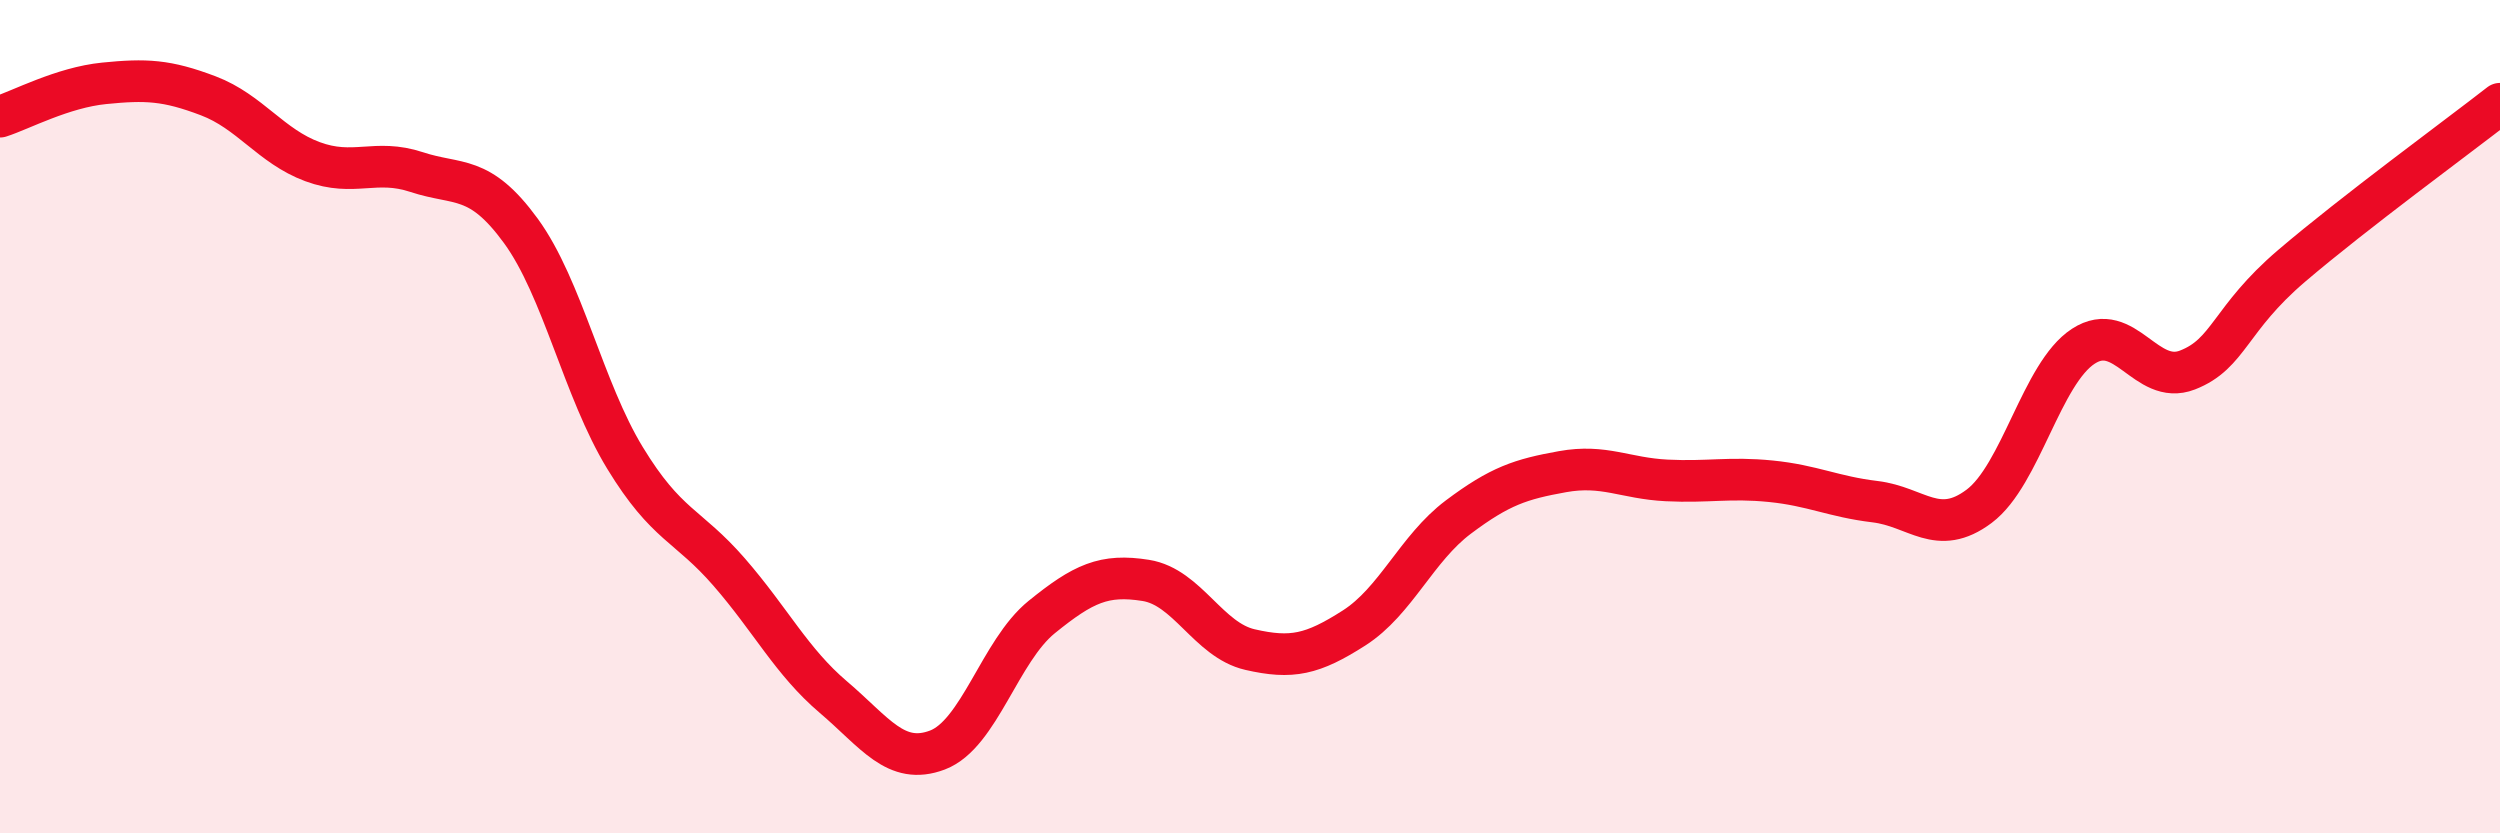
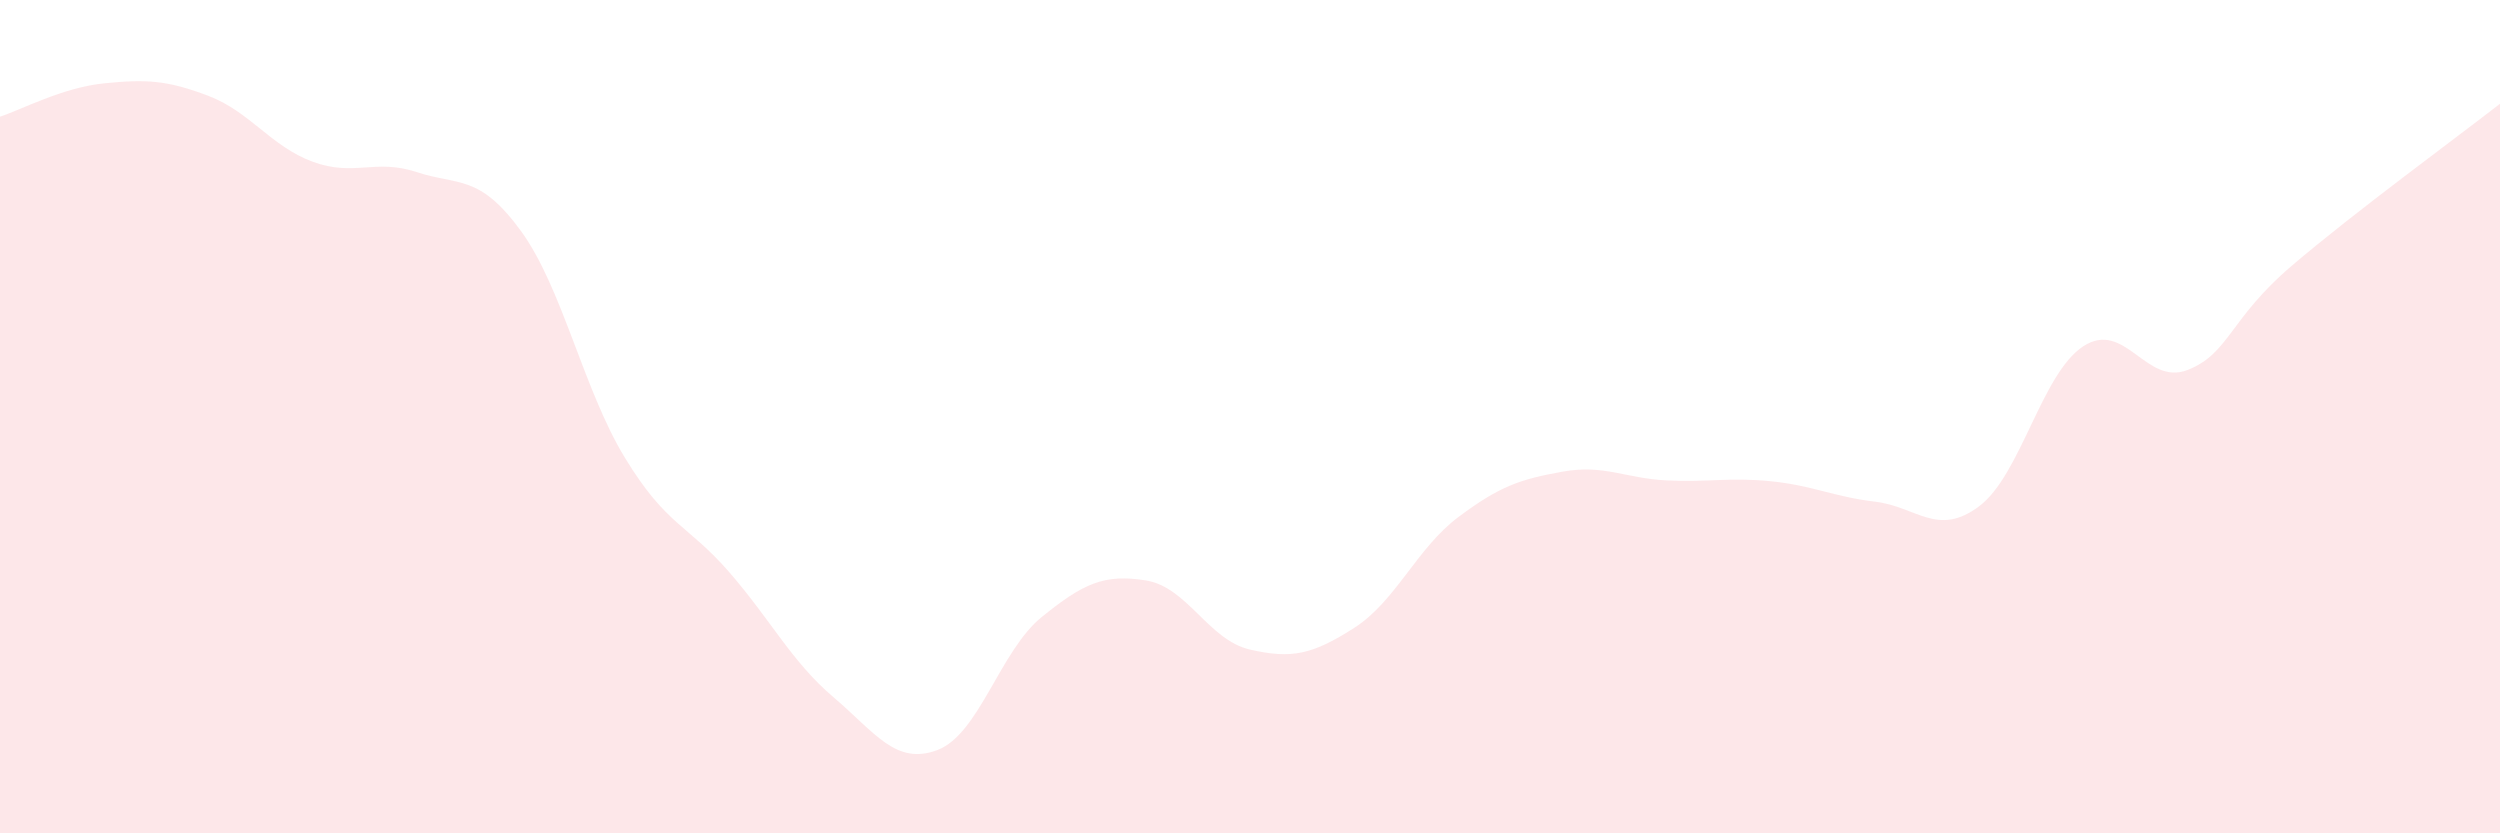
<svg xmlns="http://www.w3.org/2000/svg" width="60" height="20" viewBox="0 0 60 20">
  <path d="M 0,2.8 C 0.5,2.64 1.5,2.1 2.5,2 C 3.5,1.9 4,1.92 5,2.3 C 6,2.68 6.5,3.51 7.5,3.88 C 8.5,4.25 9,3.8 10,4.13 C 11,4.46 11.5,4.17 12.5,5.54 C 13.5,6.91 14,9.35 15,10.99 C 16,12.63 16.5,12.58 17.5,13.73 C 18.5,14.88 19,15.88 20,16.73 C 21,17.58 21.5,18.38 22.5,18 C 23.5,17.62 24,15.62 25,14.81 C 26,14 26.5,13.77 27.5,13.93 C 28.5,14.09 29,15.36 30,15.59 C 31,15.82 31.5,15.71 32.5,15.07 C 33.5,14.43 34,13.16 35,12.41 C 36,11.66 36.5,11.5 37.5,11.32 C 38.5,11.14 39,11.48 40,11.53 C 41,11.58 41.5,11.45 42.5,11.55 C 43.5,11.65 44,11.92 45,12.04 C 46,12.16 46.5,12.9 47.5,12.15 C 48.5,11.4 49,8.96 50,8.31 C 51,7.66 51.5,9.27 52.5,8.88 C 53.5,8.49 53.5,7.66 55,6.38 C 56.5,5.1 59,3.27 60,2.49L60 20L0 20Z" fill="#EB0A25" opacity="0.1" stroke-linecap="round" stroke-linejoin="round" />
-   <path d="M 0,2.8 C 0.5,2.64 1.5,2.1 2.5,2 C 3.5,1.9 4,1.92 5,2.3 C 6,2.68 6.5,3.51 7.5,3.88 C 8.5,4.25 9,3.8 10,4.13 C 11,4.46 11.5,4.17 12.5,5.54 C 13.5,6.91 14,9.35 15,10.99 C 16,12.63 16.5,12.58 17.5,13.73 C 18.5,14.88 19,15.88 20,16.73 C 21,17.58 21.5,18.38 22.5,18 C 23.5,17.62 24,15.62 25,14.81 C 26,14 26.5,13.77 27.5,13.93 C 28.5,14.09 29,15.36 30,15.59 C 31,15.82 31.5,15.71 32.5,15.07 C 33.5,14.43 34,13.16 35,12.41 C 36,11.66 36.5,11.5 37.5,11.32 C 38.5,11.14 39,11.48 40,11.53 C 41,11.58 41.5,11.45 42.5,11.55 C 43.5,11.65 44,11.92 45,12.04 C 46,12.16 46.5,12.9 47.5,12.15 C 48.5,11.4 49,8.96 50,8.31 C 51,7.66 51.5,9.27 52.5,8.88 C 53.5,8.49 53.5,7.66 55,6.38 C 56.5,5.1 59,3.27 60,2.49" stroke="#EB0A25" stroke-width="1" fill="none" stroke-linecap="round" stroke-linejoin="round" />
</svg>